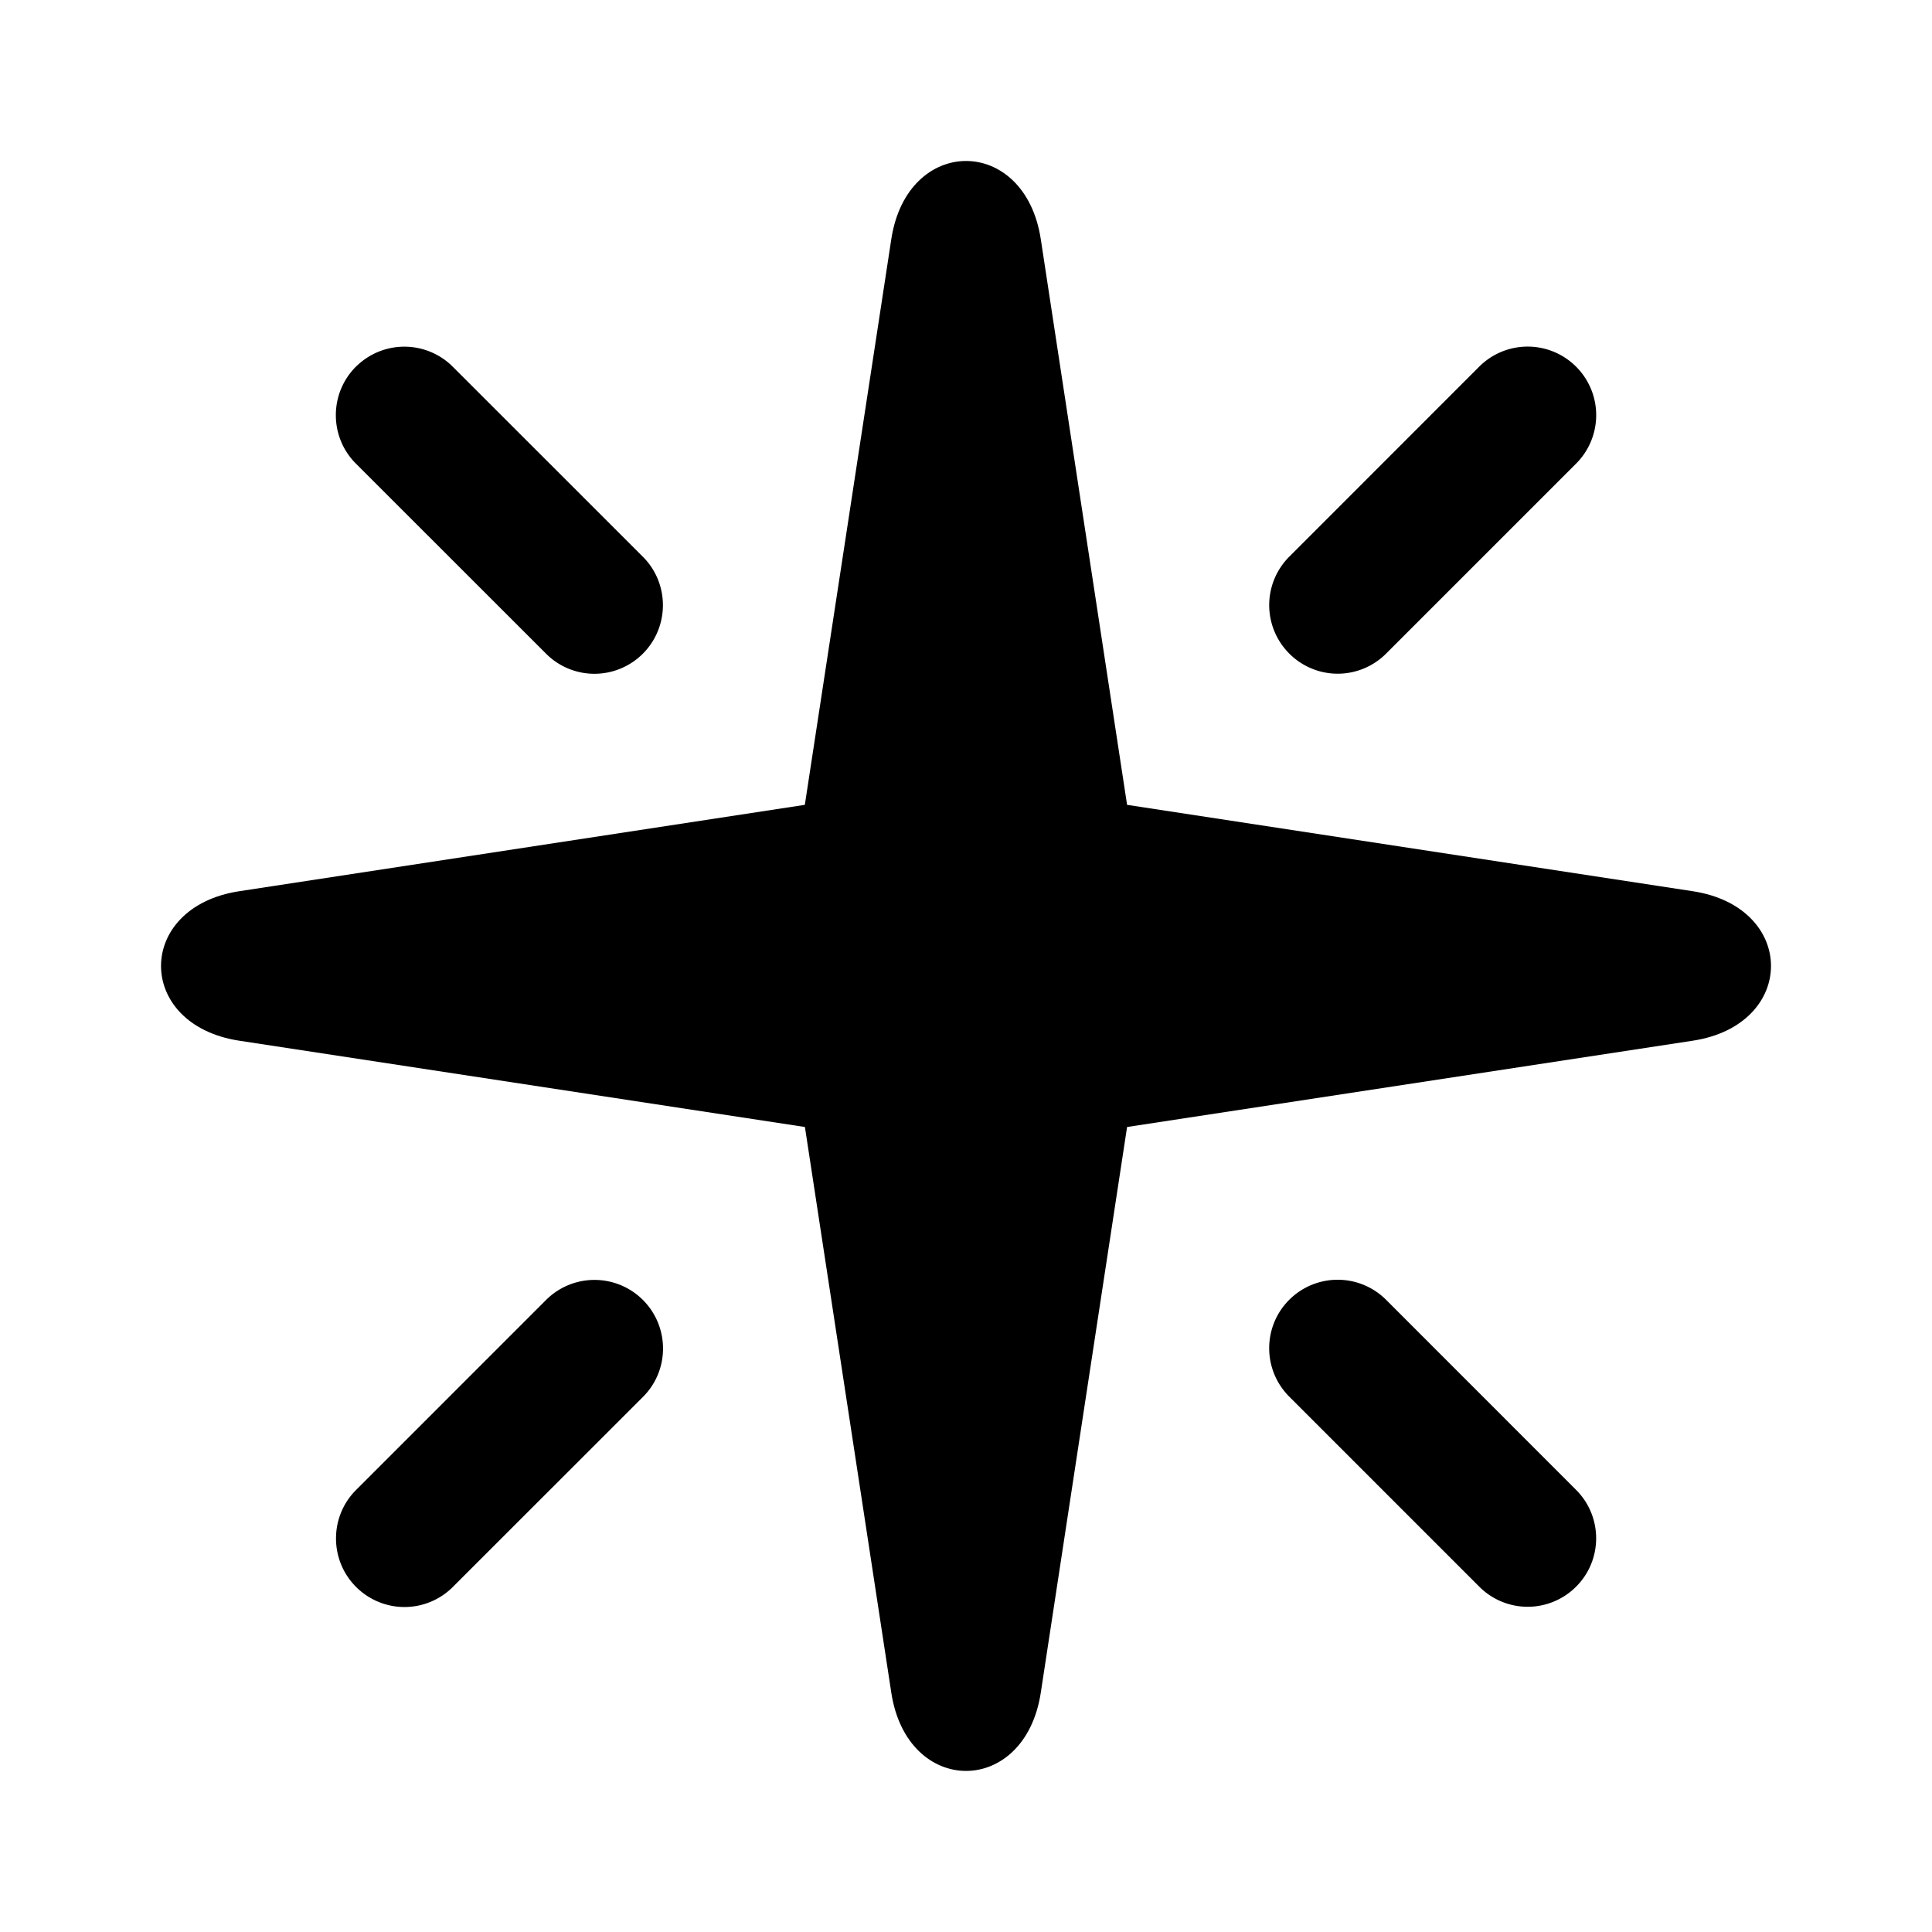
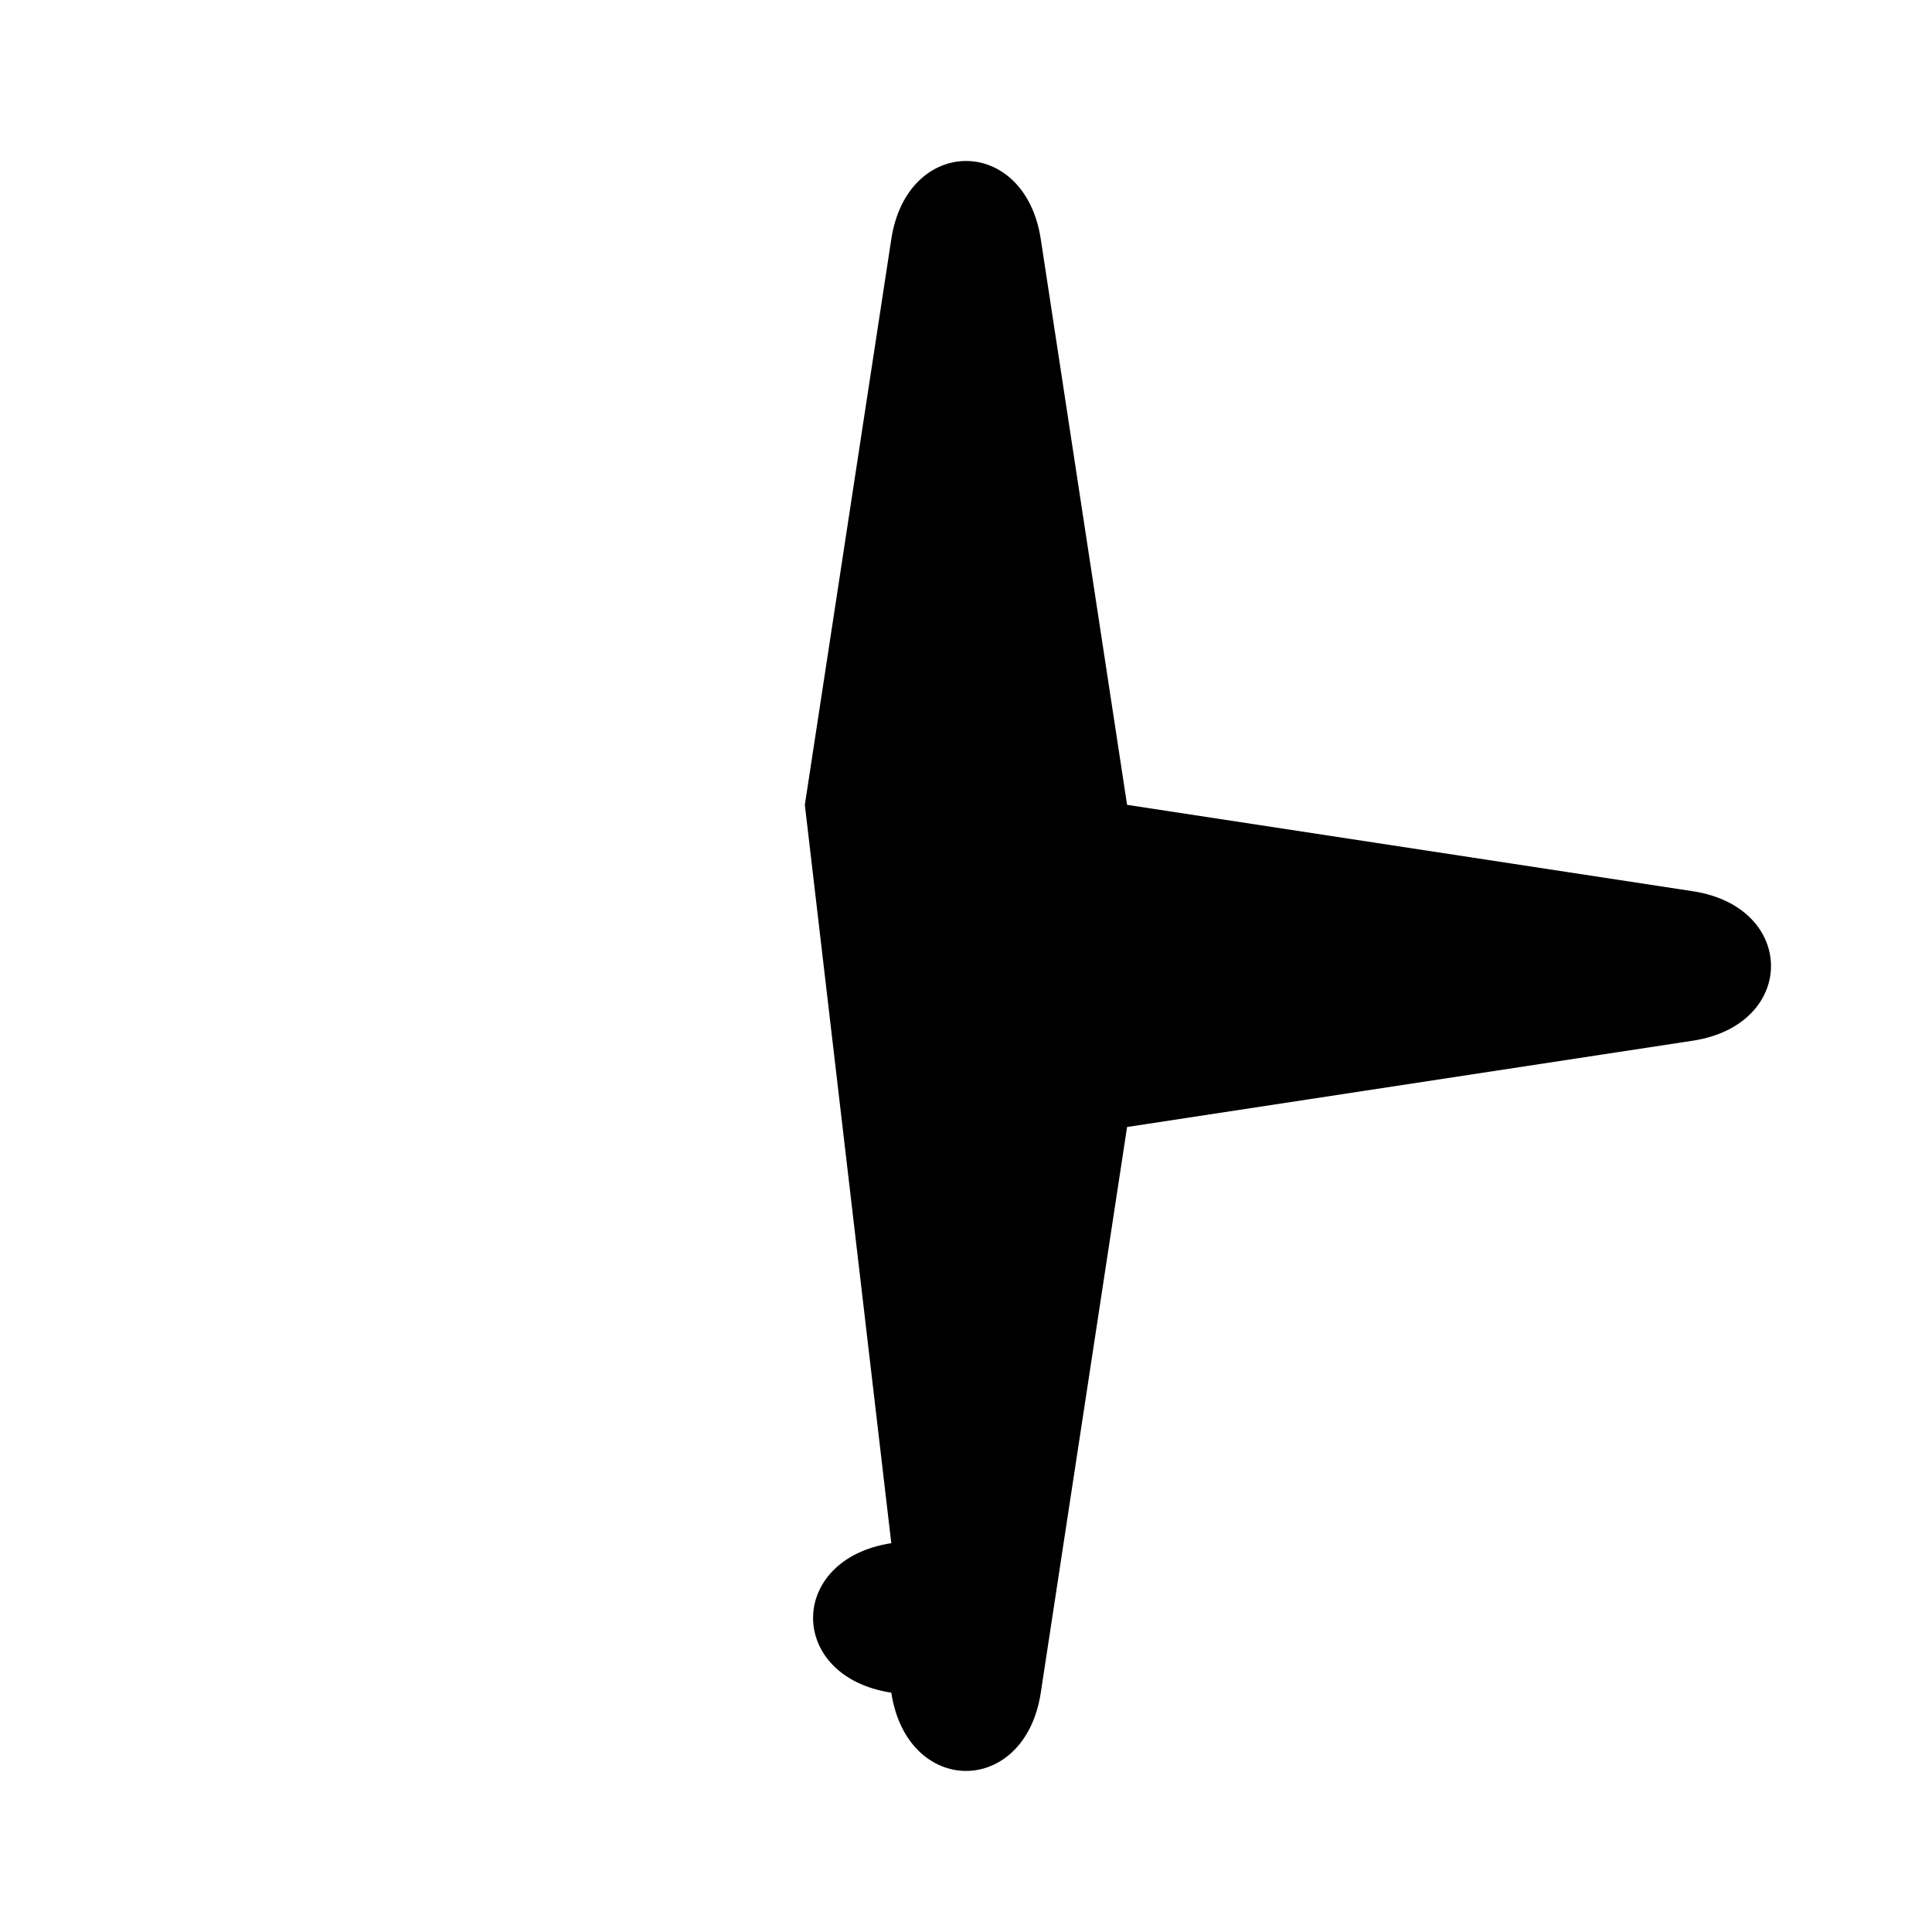
<svg xmlns="http://www.w3.org/2000/svg" viewBox="0 0 24 24" width="24" height="24">
-   <path d="M11.072 2.971c.198-1.295 1.659-1.295 1.857 0l1.072 7.027 7.027 1.073c1.296.198 1.296 1.659 0 1.857l-7.027 1.072-1.072 7.027c-.198 1.296-1.659 1.296-1.857 0l-1.073-7.027-7.027-1.072c-1.296-.198-1.295-1.659 0-1.857L9.998 9.998z" />
-   <path d="M6.783 16.149a.851.851 0 0 1 1.204 0c.332.333.333.872 0 1.204l-2.361 2.36a.85.85 0 0 1-.601.25.85.85 0 0 1-.602-.25c-.332-.332-.332-.872 0-1.204zm9.232-.002a.851.851 0 0 1 1.204 0l2.36 2.361c.332.332.332.871 0 1.202a.85.85 0 0 1-.602.25.848.848 0 0 1-.601-.25l-2.36-2.36c-.333-.333-.333-.872 0-1.204M4.421 4.556a.851.851 0 0 1 1.204 0L7.986 6.916c.332.332.332.871 0 1.204a.85.85 0 0 1-.602.25.848.848 0 0 1-.601-.25L4.421 5.759c-.332-.332-.332-.871 0-1.204m13.954 0a.851.851 0 0 1 1.204 0 .851.851 0 0 1 0 1.204l-2.36 2.36a.85.85 0 0 1-.602.25.848.848 0 0 1-.601-.25.851.851 0 0 1 0-1.204z" />
+   <path d="M11.072 2.971c.198-1.295 1.659-1.295 1.857 0l1.072 7.027 7.027 1.073c1.296.198 1.296 1.659 0 1.857l-7.027 1.072-1.072 7.027c-.198 1.296-1.659 1.296-1.857 0c-1.296-.198-1.295-1.659 0-1.857L9.998 9.998z" />
</svg>